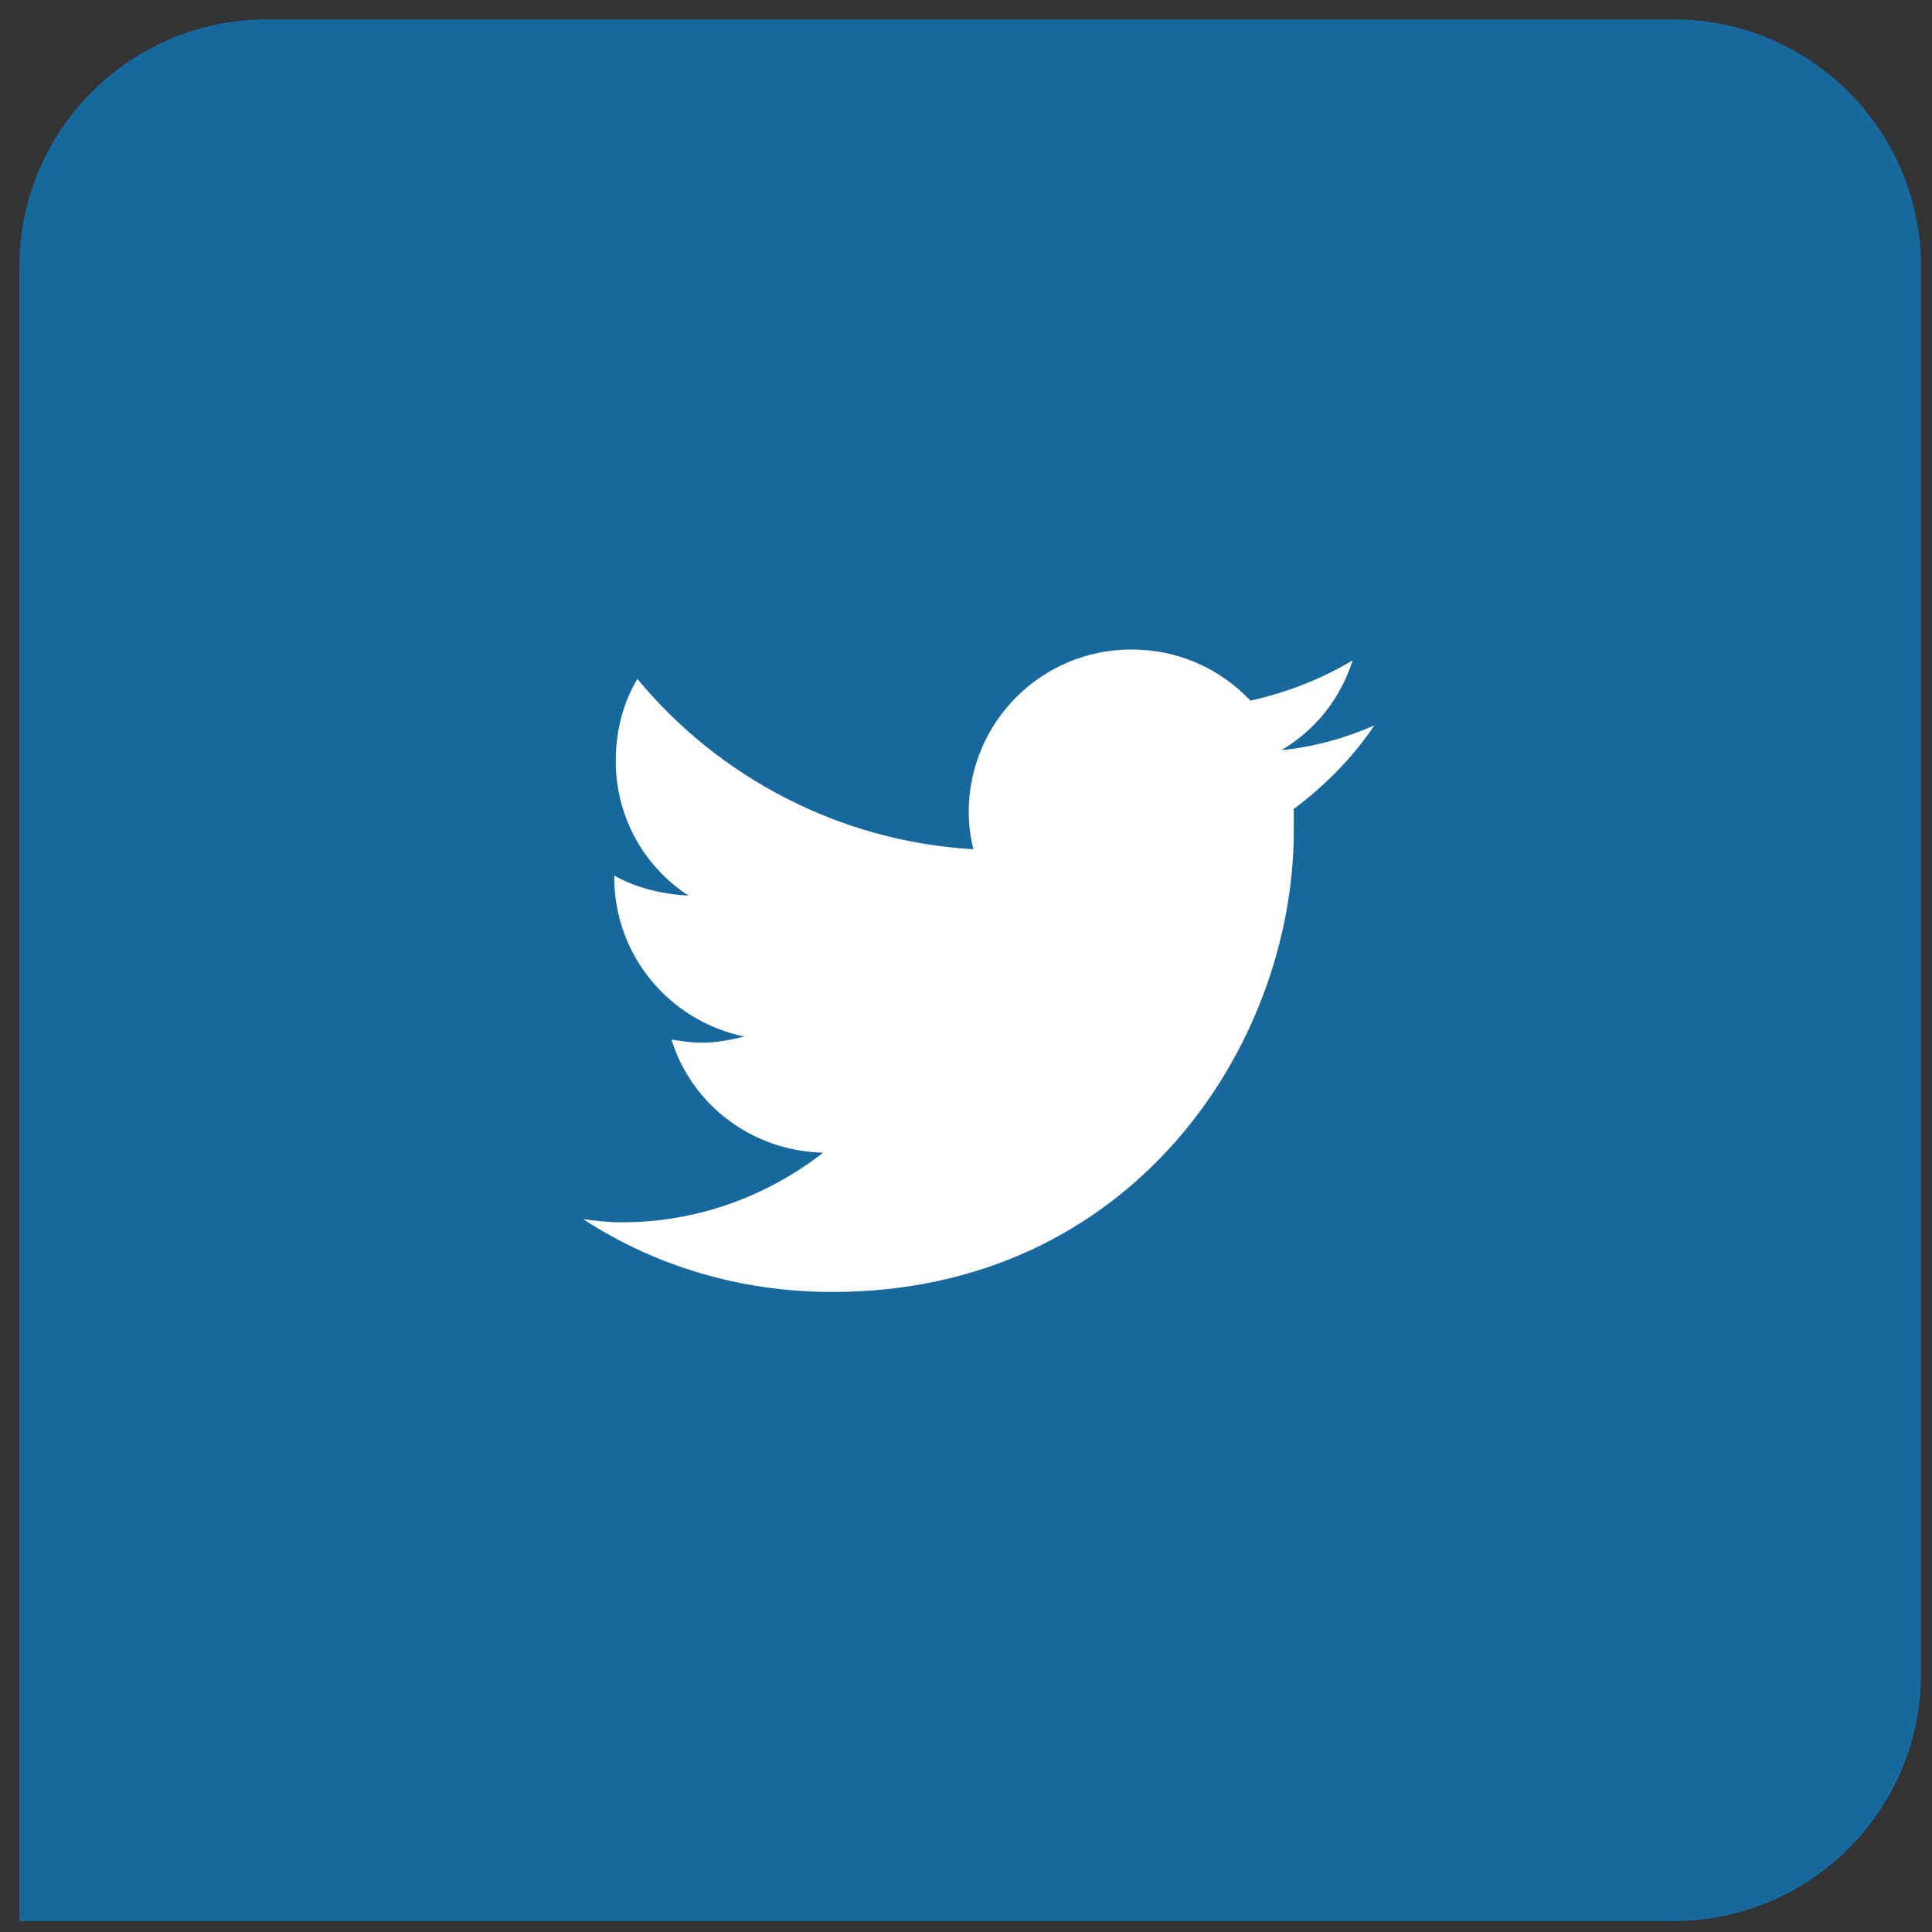
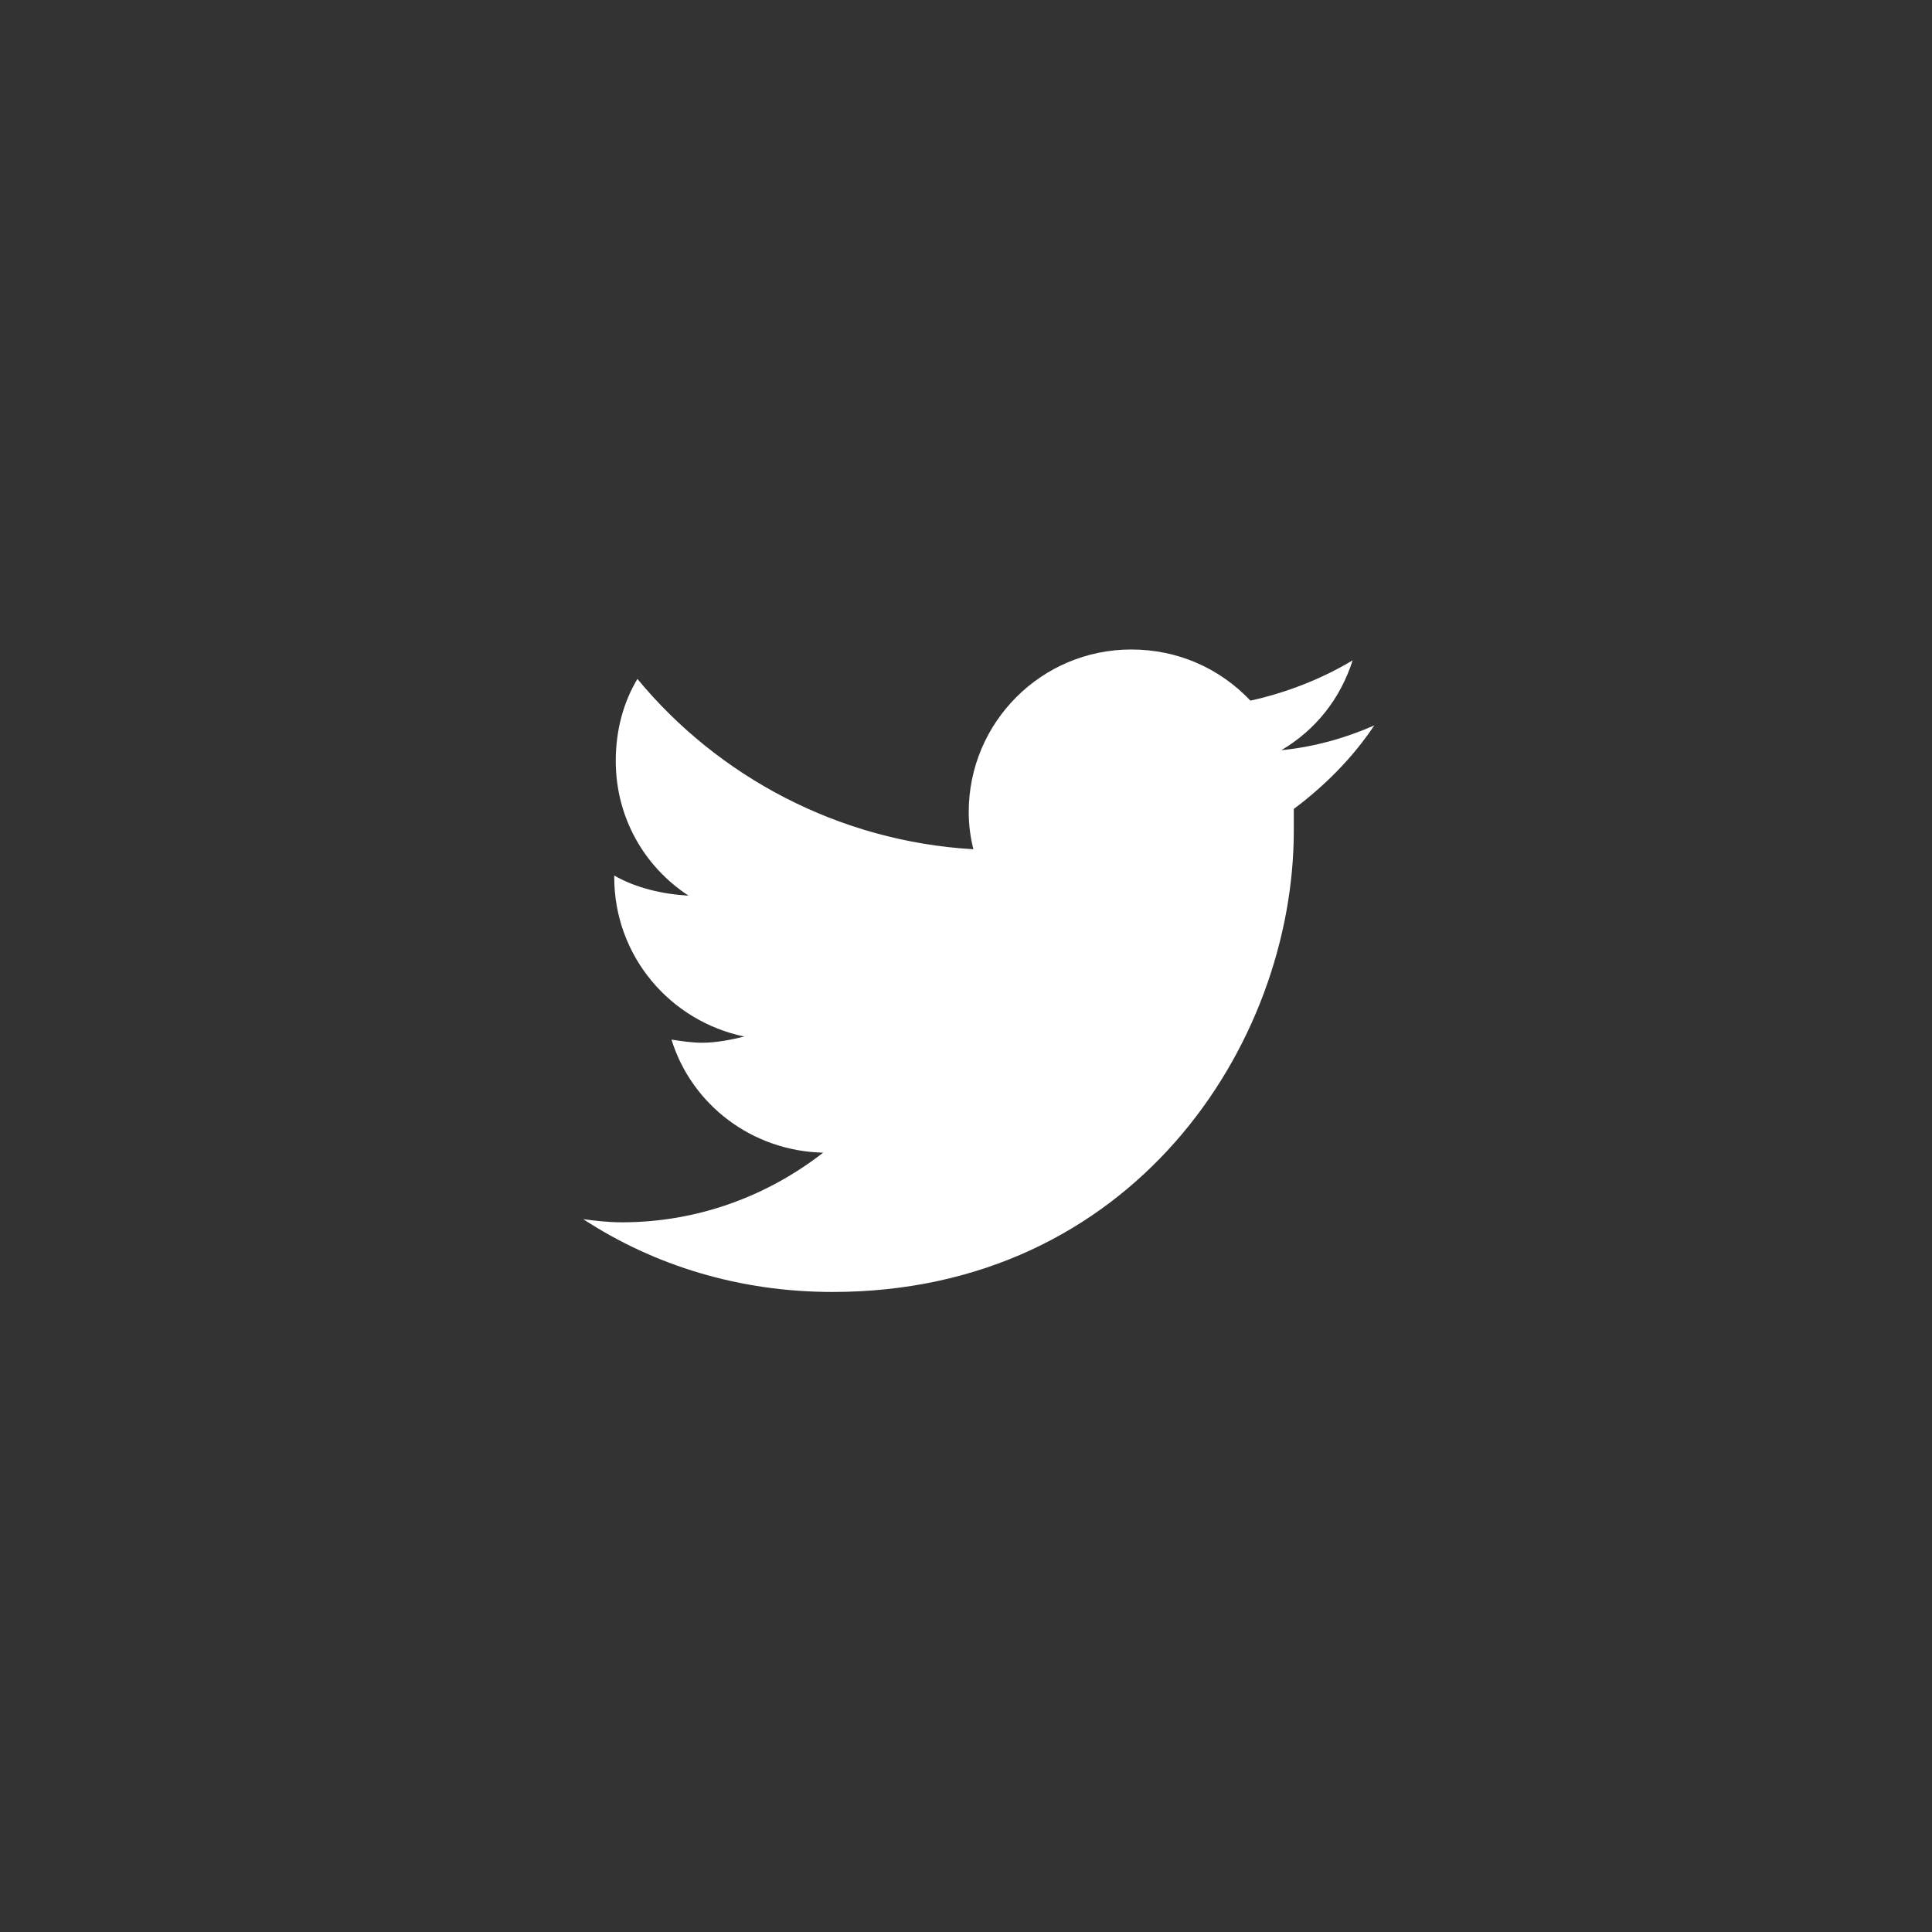
<svg xmlns="http://www.w3.org/2000/svg" width="39" height="39" viewBox="0 0 39 39" fill="none">
  <rect x="0" y="0" width="39" height="39" fill="#333333" stroke="none" />
-   <path d="M0.39 5.39C0.39 2.629 2.629 0.39 5.39 0.39H33.78C36.541 0.39 38.78 2.629 38.78 5.39V33.78C38.78 36.542 36.541 38.78 33.78 38.78H0.39V5.39Z" fill="#17689D" />
  <path d="M26.117 16.33C26.117 16.486 26.117 16.611 26.117 16.768C26.117 21.111 22.836 26.08 16.805 26.08C14.93 26.08 13.211 25.549 11.774 24.611C12.024 24.643 12.274 24.674 12.555 24.674C14.086 24.674 15.492 24.143 16.617 23.268C15.18 23.236 13.961 22.299 13.555 20.986C13.774 21.018 13.961 21.049 14.18 21.049C14.461 21.049 14.774 20.986 15.024 20.924C13.524 20.611 12.399 19.299 12.399 17.705V17.674C12.836 17.924 13.367 18.049 13.899 18.08C12.992 17.486 12.43 16.486 12.43 15.361C12.43 14.736 12.586 14.174 12.867 13.705C14.492 15.674 16.93 16.986 19.649 17.143C19.586 16.893 19.555 16.643 19.555 16.393C19.555 14.58 21.024 13.111 22.836 13.111C23.774 13.111 24.617 13.486 25.242 14.143C25.961 13.986 26.68 13.705 27.305 13.33C27.055 14.111 26.555 14.736 25.867 15.143C26.524 15.08 27.18 14.893 27.742 14.643C27.305 15.299 26.742 15.861 26.117 16.33Z" fill="white" />
</svg>